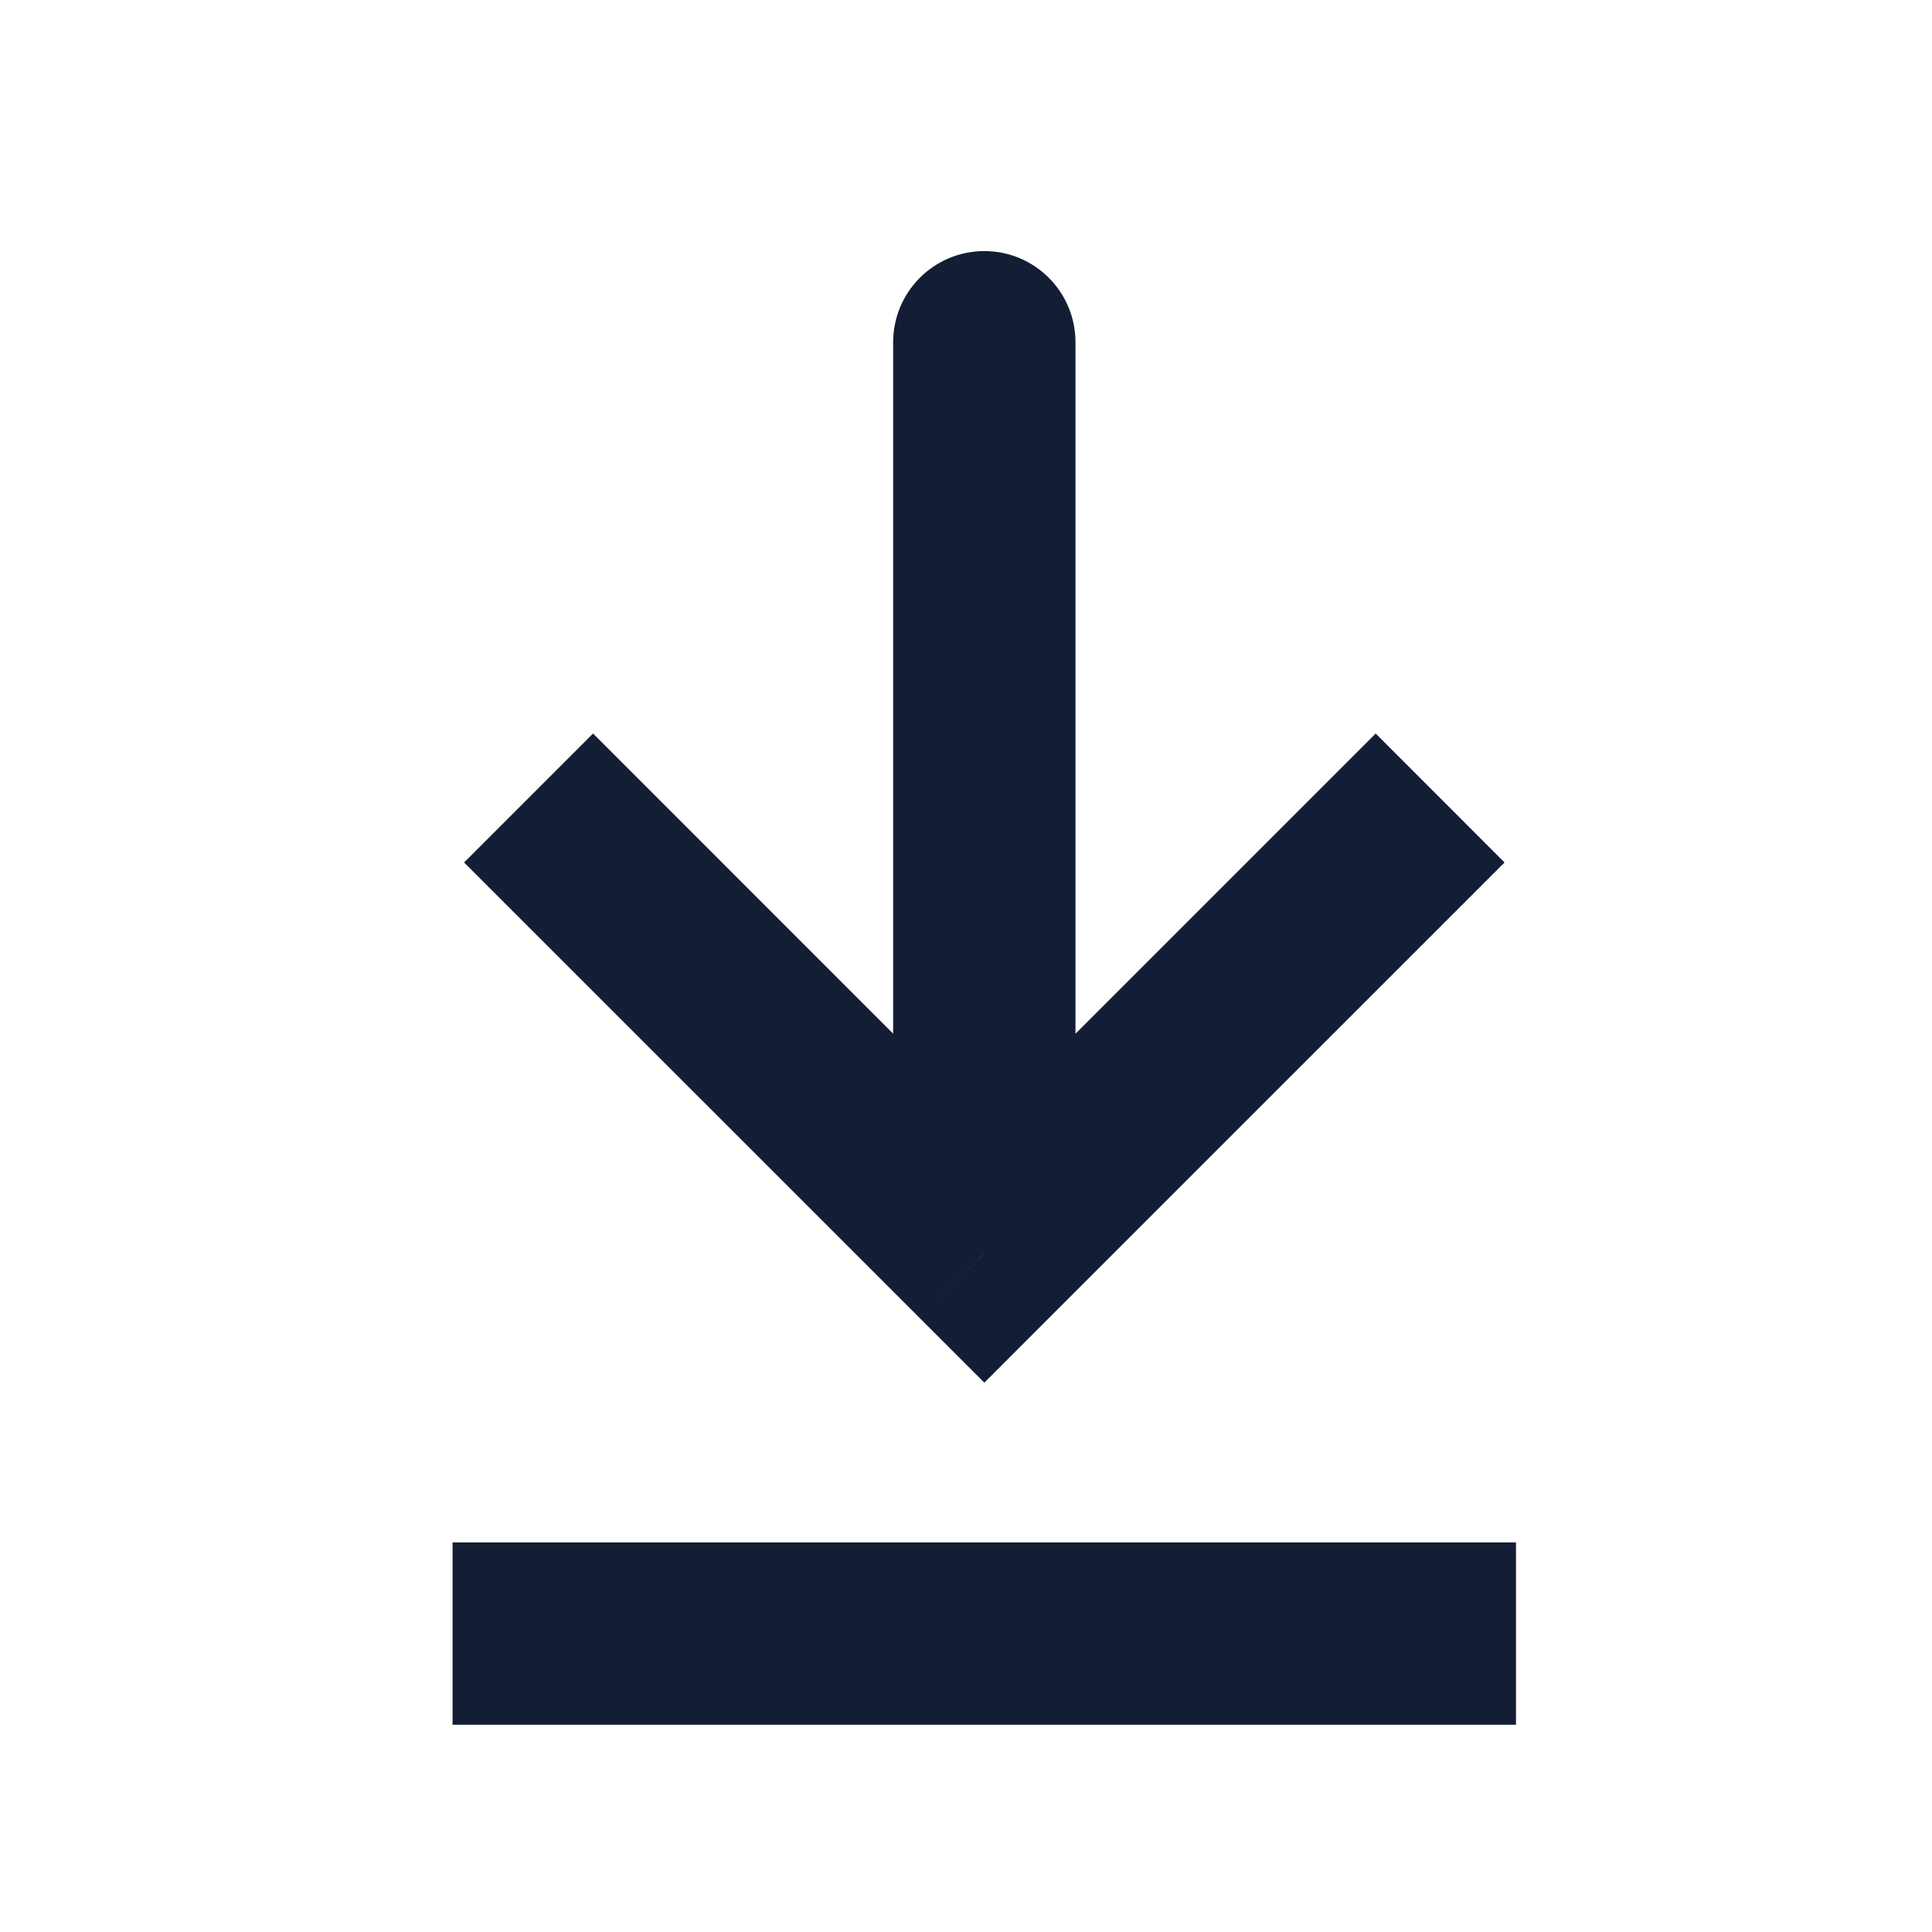
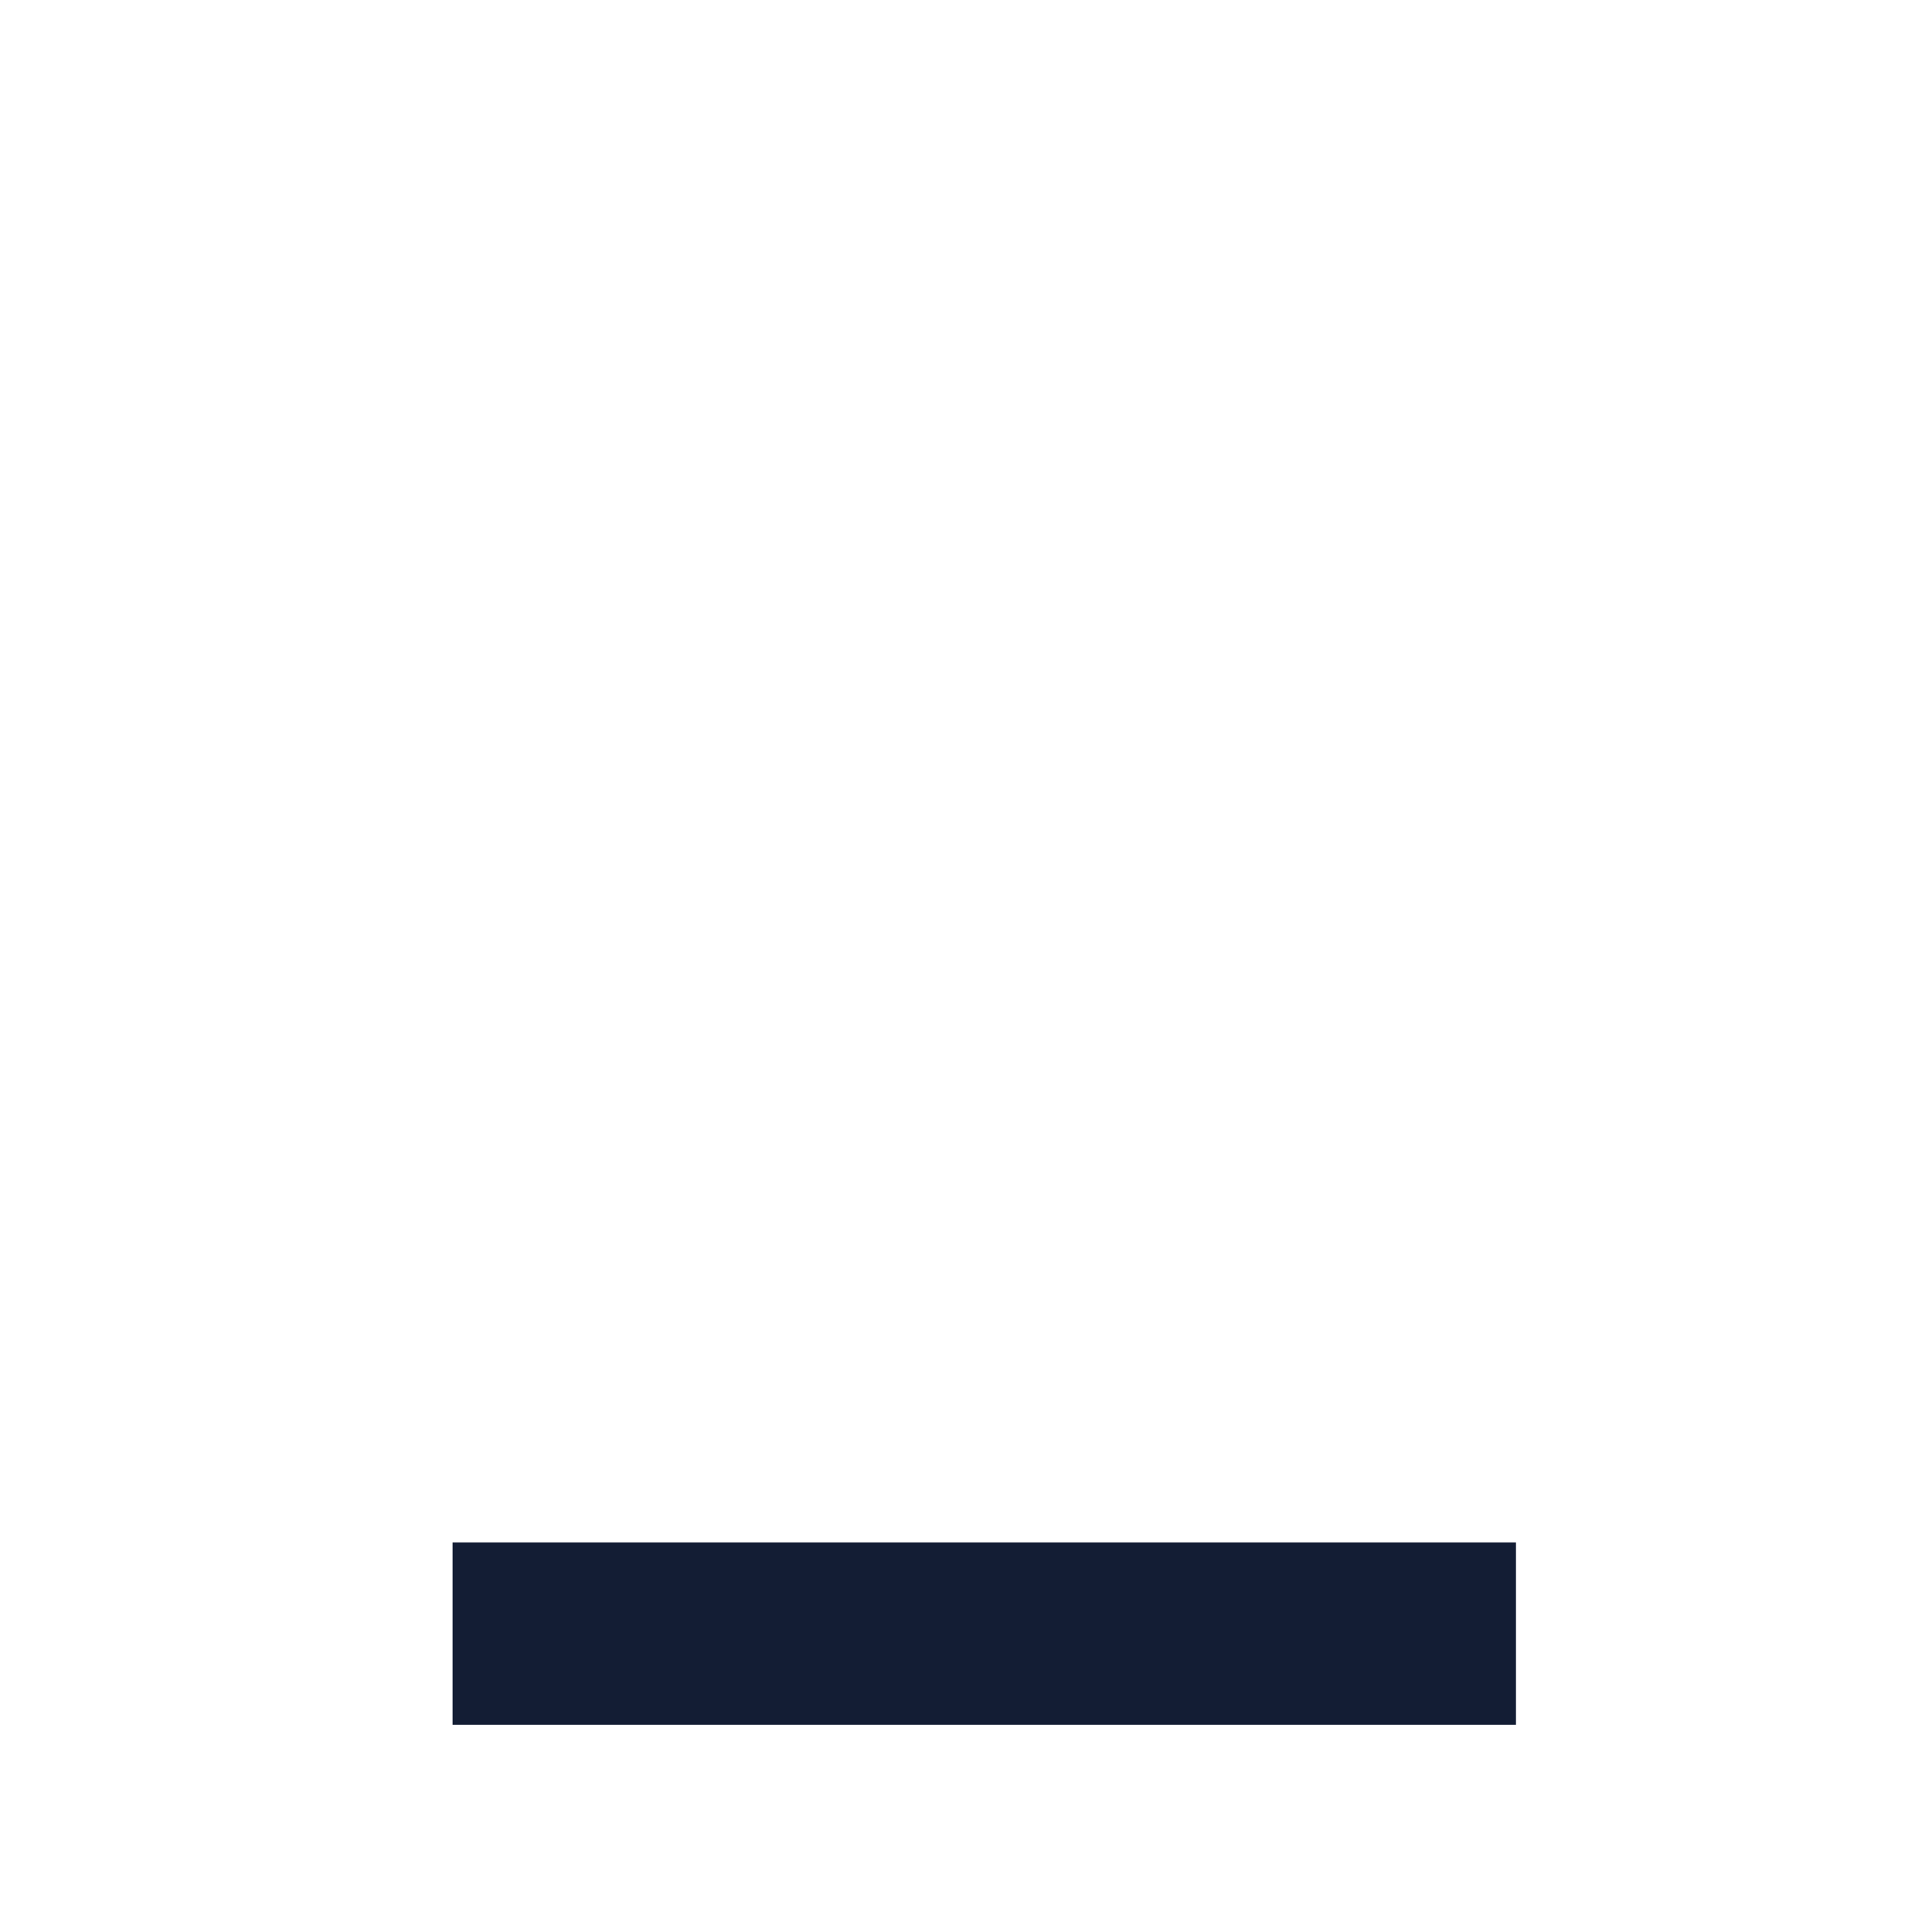
<svg xmlns="http://www.w3.org/2000/svg" width="24" height="24" viewBox="0 0 24 24" fill="none">
-   <path d="M12.228 15.575L11.427 16.375L12.228 17.176L13.028 16.375L12.228 15.575ZM13.36 4.252C13.36 3.626 12.853 3.119 12.228 3.119C11.602 3.119 11.095 3.626 11.095 4.252L13.36 4.252ZM5.765 10.714L11.427 16.375L13.028 14.774L7.367 9.112L5.765 10.714ZM13.028 16.375L18.69 10.714L17.089 9.112L11.427 14.774L13.028 16.375ZM13.36 15.575L13.36 4.252L11.095 4.252L11.095 15.575L13.36 15.575Z" fill="#131D34" />
  <path d="M5.622 20.293L18.832 20.293" stroke="#131D34" stroke-width="2.265" />
</svg>